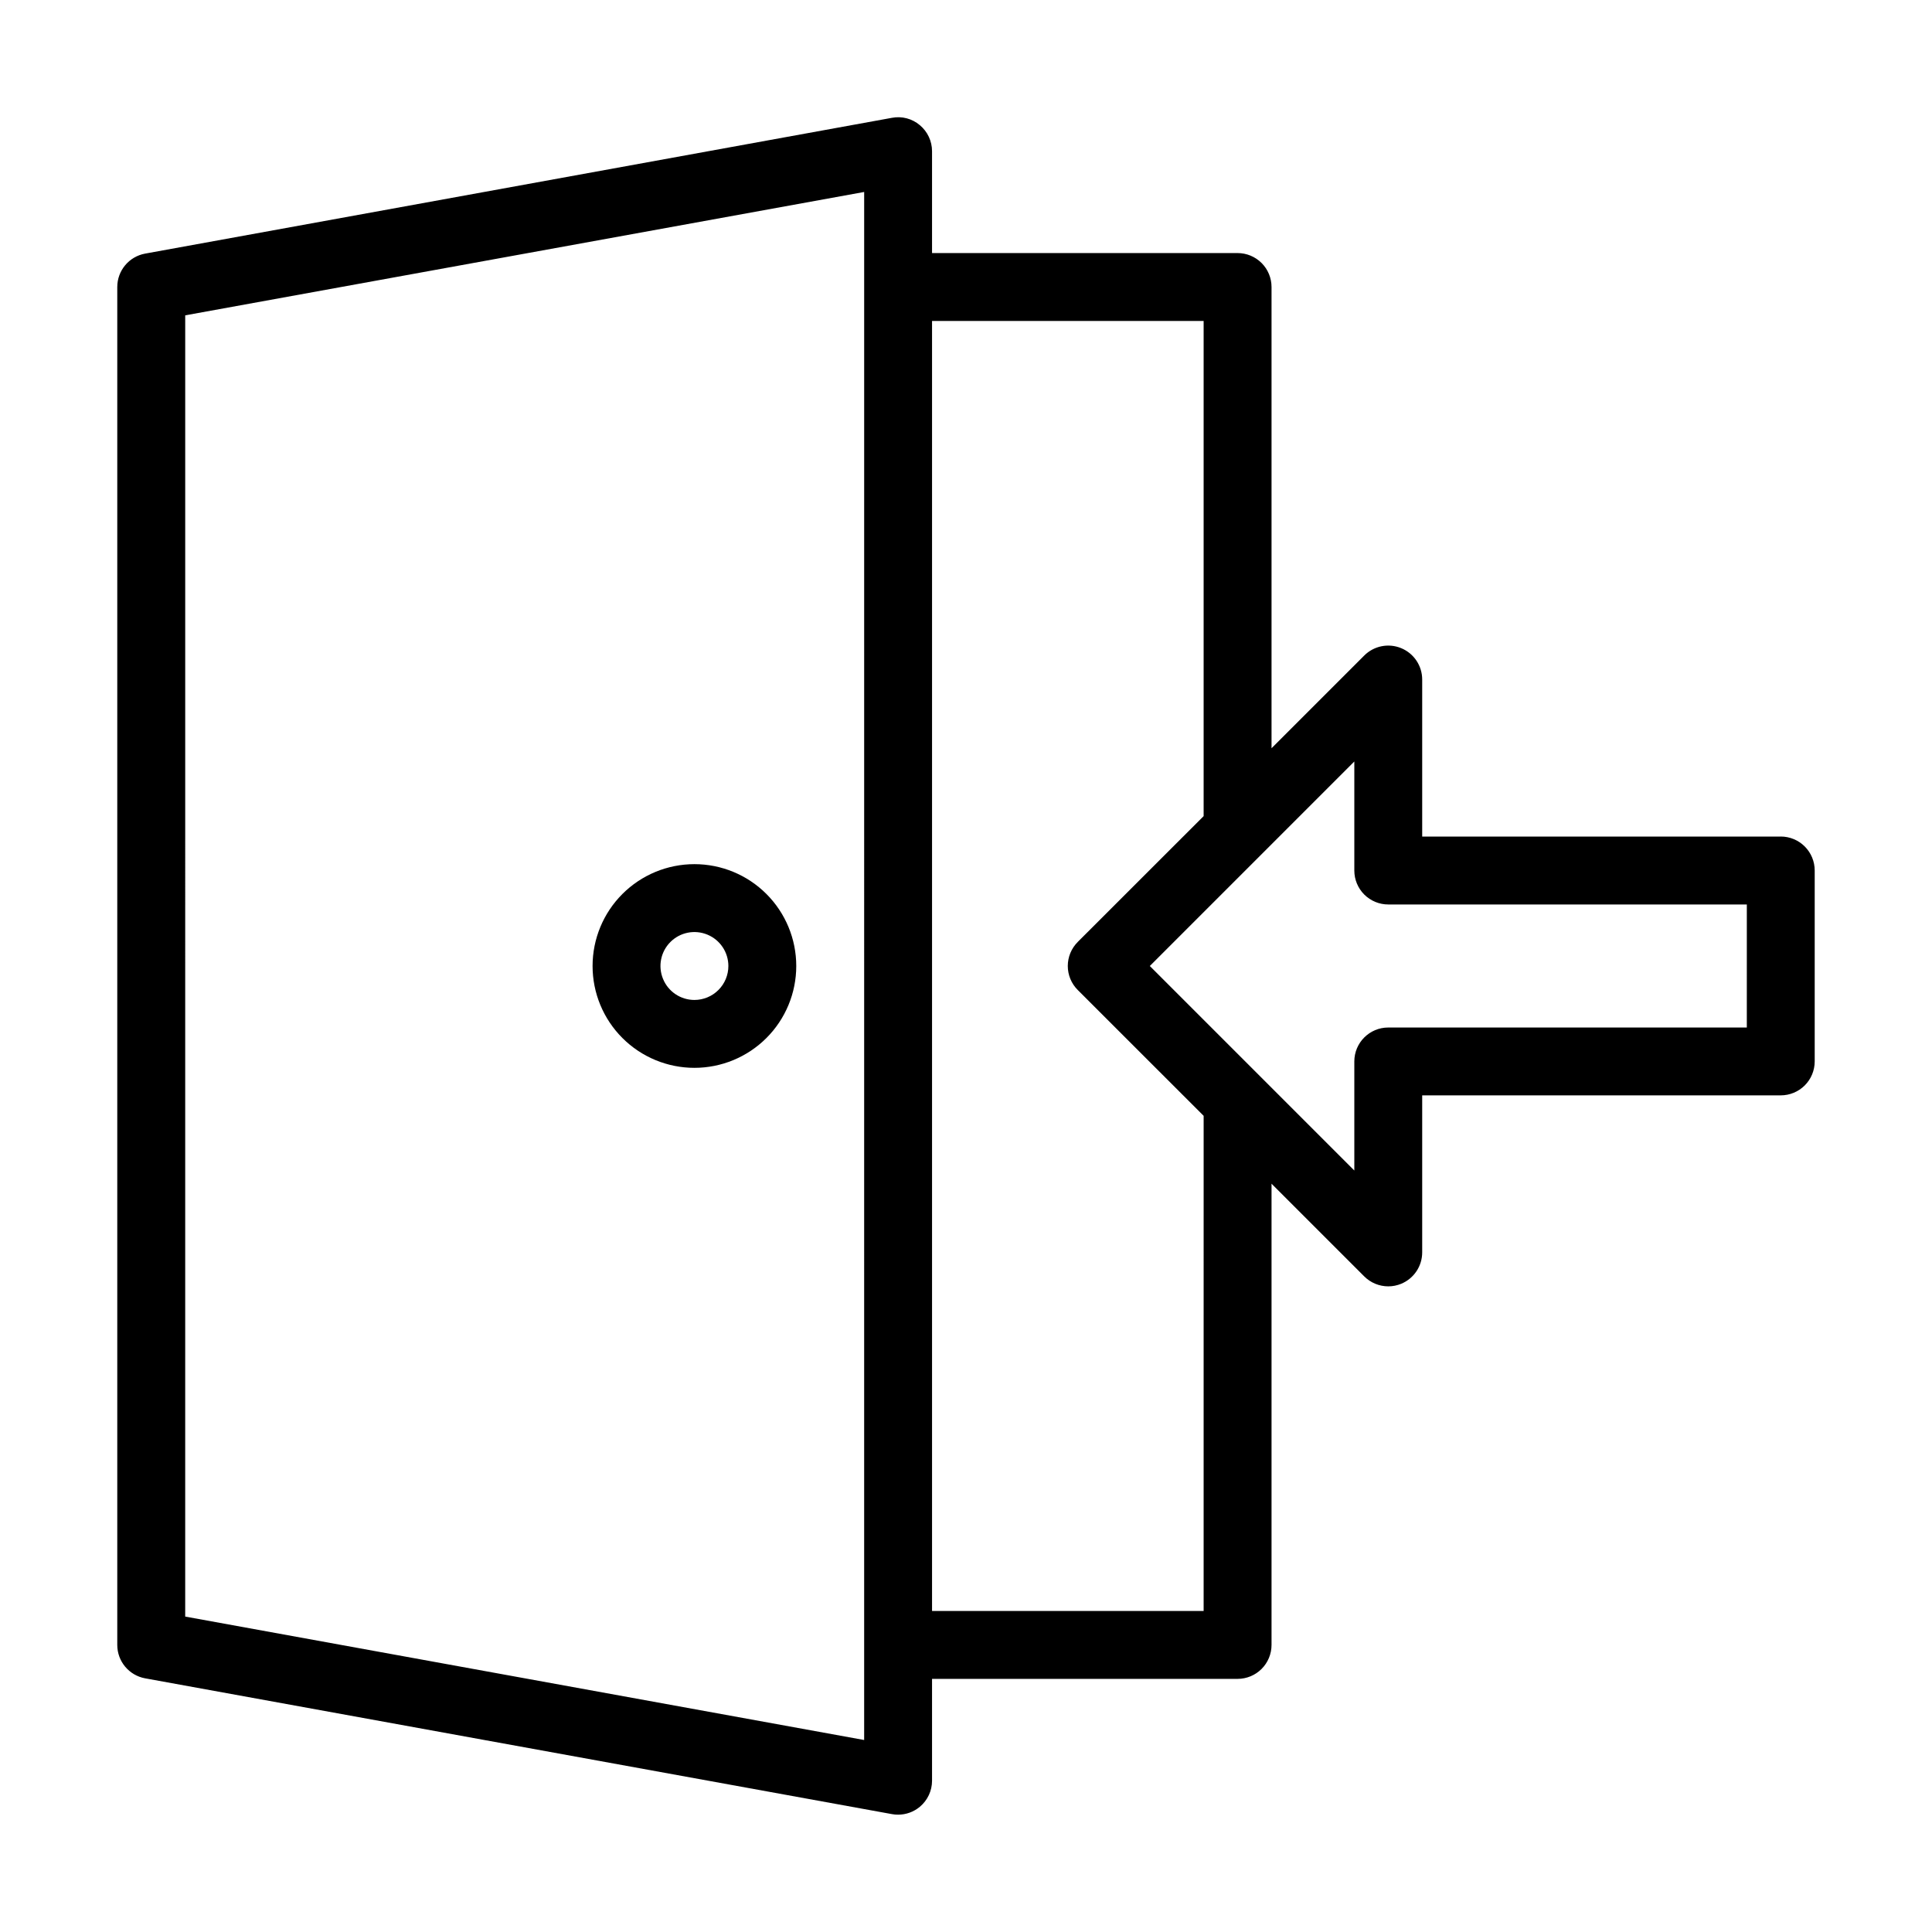
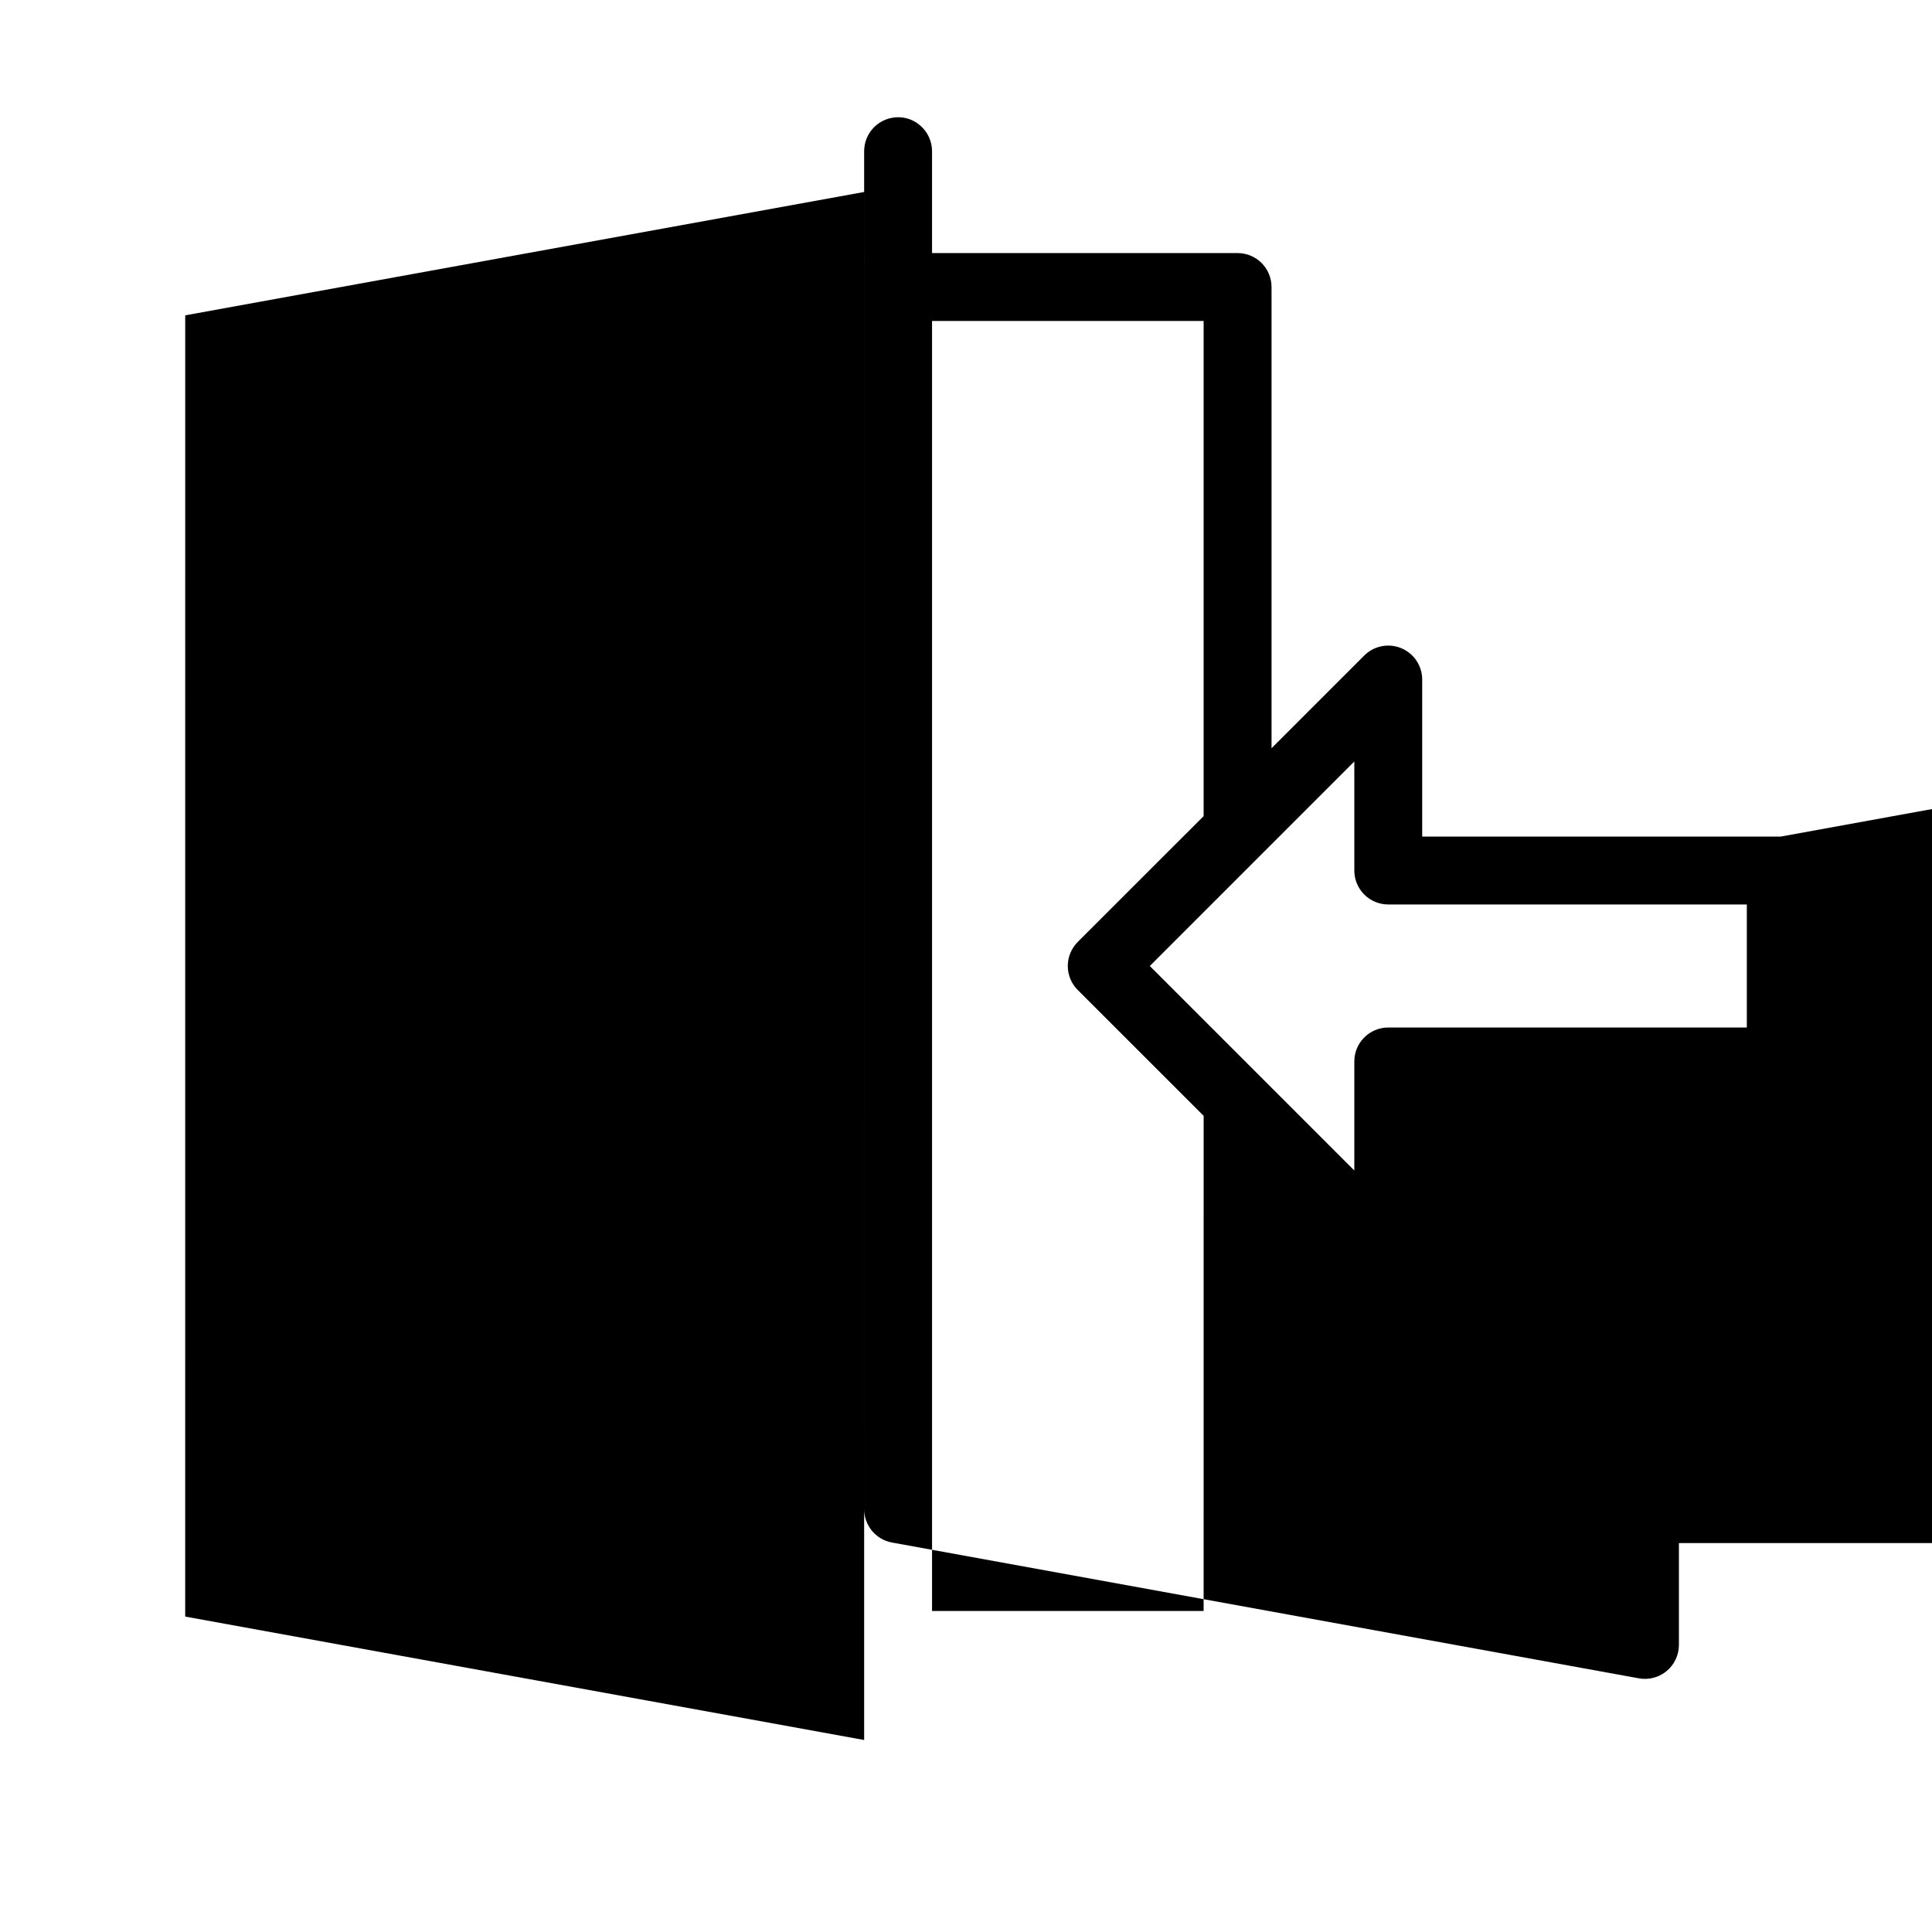
<svg xmlns="http://www.w3.org/2000/svg" fill="#000000" width="800px" height="800px" version="1.1" viewBox="144 144 512 512">
  <g>
-     <path d="m328.03 373.01c-7.16 0-14.023 2.844-19.086 7.906s-7.906 11.926-7.906 19.086c0 7.156 2.844 14.023 7.906 19.082 5.062 5.062 11.926 7.906 19.086 7.906 7.156 0 14.02-2.844 19.082-7.906 5.062-5.059 7.906-11.926 7.906-19.082 0-7.16-2.844-14.023-7.906-19.086s-11.926-7.906-19.082-7.906zm0 35.988c-3.641 0-6.922-2.191-8.312-5.555-1.395-3.363-0.625-7.231 1.949-9.805 2.574-2.574 6.441-3.344 9.805-1.949 3.363 1.391 5.555 4.672 5.555 8.312 0 2.383-0.949 4.672-2.637 6.359s-3.977 2.637-6.359 2.637z" />
-     <path d="m615.92 365.7h-95.023v-41.617c0-3.641-2.195-6.922-5.559-8.312-3.367-1.391-7.238-0.617-9.809 1.961l-24.559 24.559v-122.23c0-2.387-0.949-4.676-2.637-6.363-1.688-1.684-3.977-2.633-6.359-2.633h-80.973v-26.988c0-2.672-1.188-5.203-3.238-6.91-2.035-1.73-4.75-2.445-7.375-1.945l-197.93 35.988c-4.273 0.781-7.379 4.508-7.379 8.852v359.86c0 4.348 3.106 8.07 7.379 8.852l197.93 35.988c0.531 0.102 1.074 0.148 1.617 0.145 2.106 0 4.144-0.738 5.758-2.086 2.051-1.711 3.238-4.242 3.238-6.91v-26.992h80.973c2.383 0 4.672-0.945 6.359-2.633s2.637-3.977 2.637-6.363v-122.23l24.562 24.562-0.004-0.004c1.688 1.695 3.981 2.644 6.371 2.648 1.18 0.004 2.348-0.23 3.438-0.684 3.363-1.395 5.559-4.676 5.559-8.316v-41.617h95.023c2.387 0 4.672-0.949 6.359-2.633 1.688-1.688 2.637-3.977 2.637-6.363v-50.598c0-2.387-0.949-4.672-2.637-6.359s-3.973-2.637-6.359-2.637zm-242.91 239.42-179.93-32.711 0.004-344.84 179.93-32.695zm89.965-34.188h-71.973v-341.87h71.973v131.22l-33.359 33.34 0.004 0.004c-1.695 1.688-2.644 3.981-2.644 6.371 0 2.387 0.949 4.68 2.644 6.367l33.359 33.344zm143.95-154.63h-95.02c-4.969 0-8.996 4.027-8.996 8.996v28.898l-54.195-54.195 54.195-54.195v28.898-0.004c0 2.387 0.945 4.676 2.633 6.363s3.977 2.633 6.363 2.633h95.023z" />
+     <path d="m615.92 365.7h-95.023v-41.617c0-3.641-2.195-6.922-5.559-8.312-3.367-1.391-7.238-0.617-9.809 1.961l-24.559 24.559v-122.23c0-2.387-0.949-4.676-2.637-6.363-1.688-1.684-3.977-2.633-6.359-2.633h-80.973v-26.988c0-2.672-1.188-5.203-3.238-6.91-2.035-1.73-4.75-2.445-7.375-1.945c-4.273 0.781-7.379 4.508-7.379 8.852v359.86c0 4.348 3.106 8.07 7.379 8.852l197.93 35.988c0.531 0.102 1.074 0.148 1.617 0.145 2.106 0 4.144-0.738 5.758-2.086 2.051-1.711 3.238-4.242 3.238-6.91v-26.992h80.973c2.383 0 4.672-0.945 6.359-2.633s2.637-3.977 2.637-6.363v-122.23l24.562 24.562-0.004-0.004c1.688 1.695 3.981 2.644 6.371 2.648 1.18 0.004 2.348-0.23 3.438-0.684 3.363-1.395 5.559-4.676 5.559-8.316v-41.617h95.023c2.387 0 4.672-0.949 6.359-2.633 1.688-1.688 2.637-3.977 2.637-6.363v-50.598c0-2.387-0.949-4.672-2.637-6.359s-3.973-2.637-6.359-2.637zm-242.91 239.42-179.93-32.711 0.004-344.84 179.93-32.695zm89.965-34.188h-71.973v-341.87h71.973v131.22l-33.359 33.34 0.004 0.004c-1.695 1.688-2.644 3.981-2.644 6.371 0 2.387 0.949 4.68 2.644 6.367l33.359 33.344zm143.95-154.63h-95.02c-4.969 0-8.996 4.027-8.996 8.996v28.898l-54.195-54.195 54.195-54.195v28.898-0.004c0 2.387 0.945 4.676 2.633 6.363s3.977 2.633 6.363 2.633h95.023z" />
  </g>
</svg>